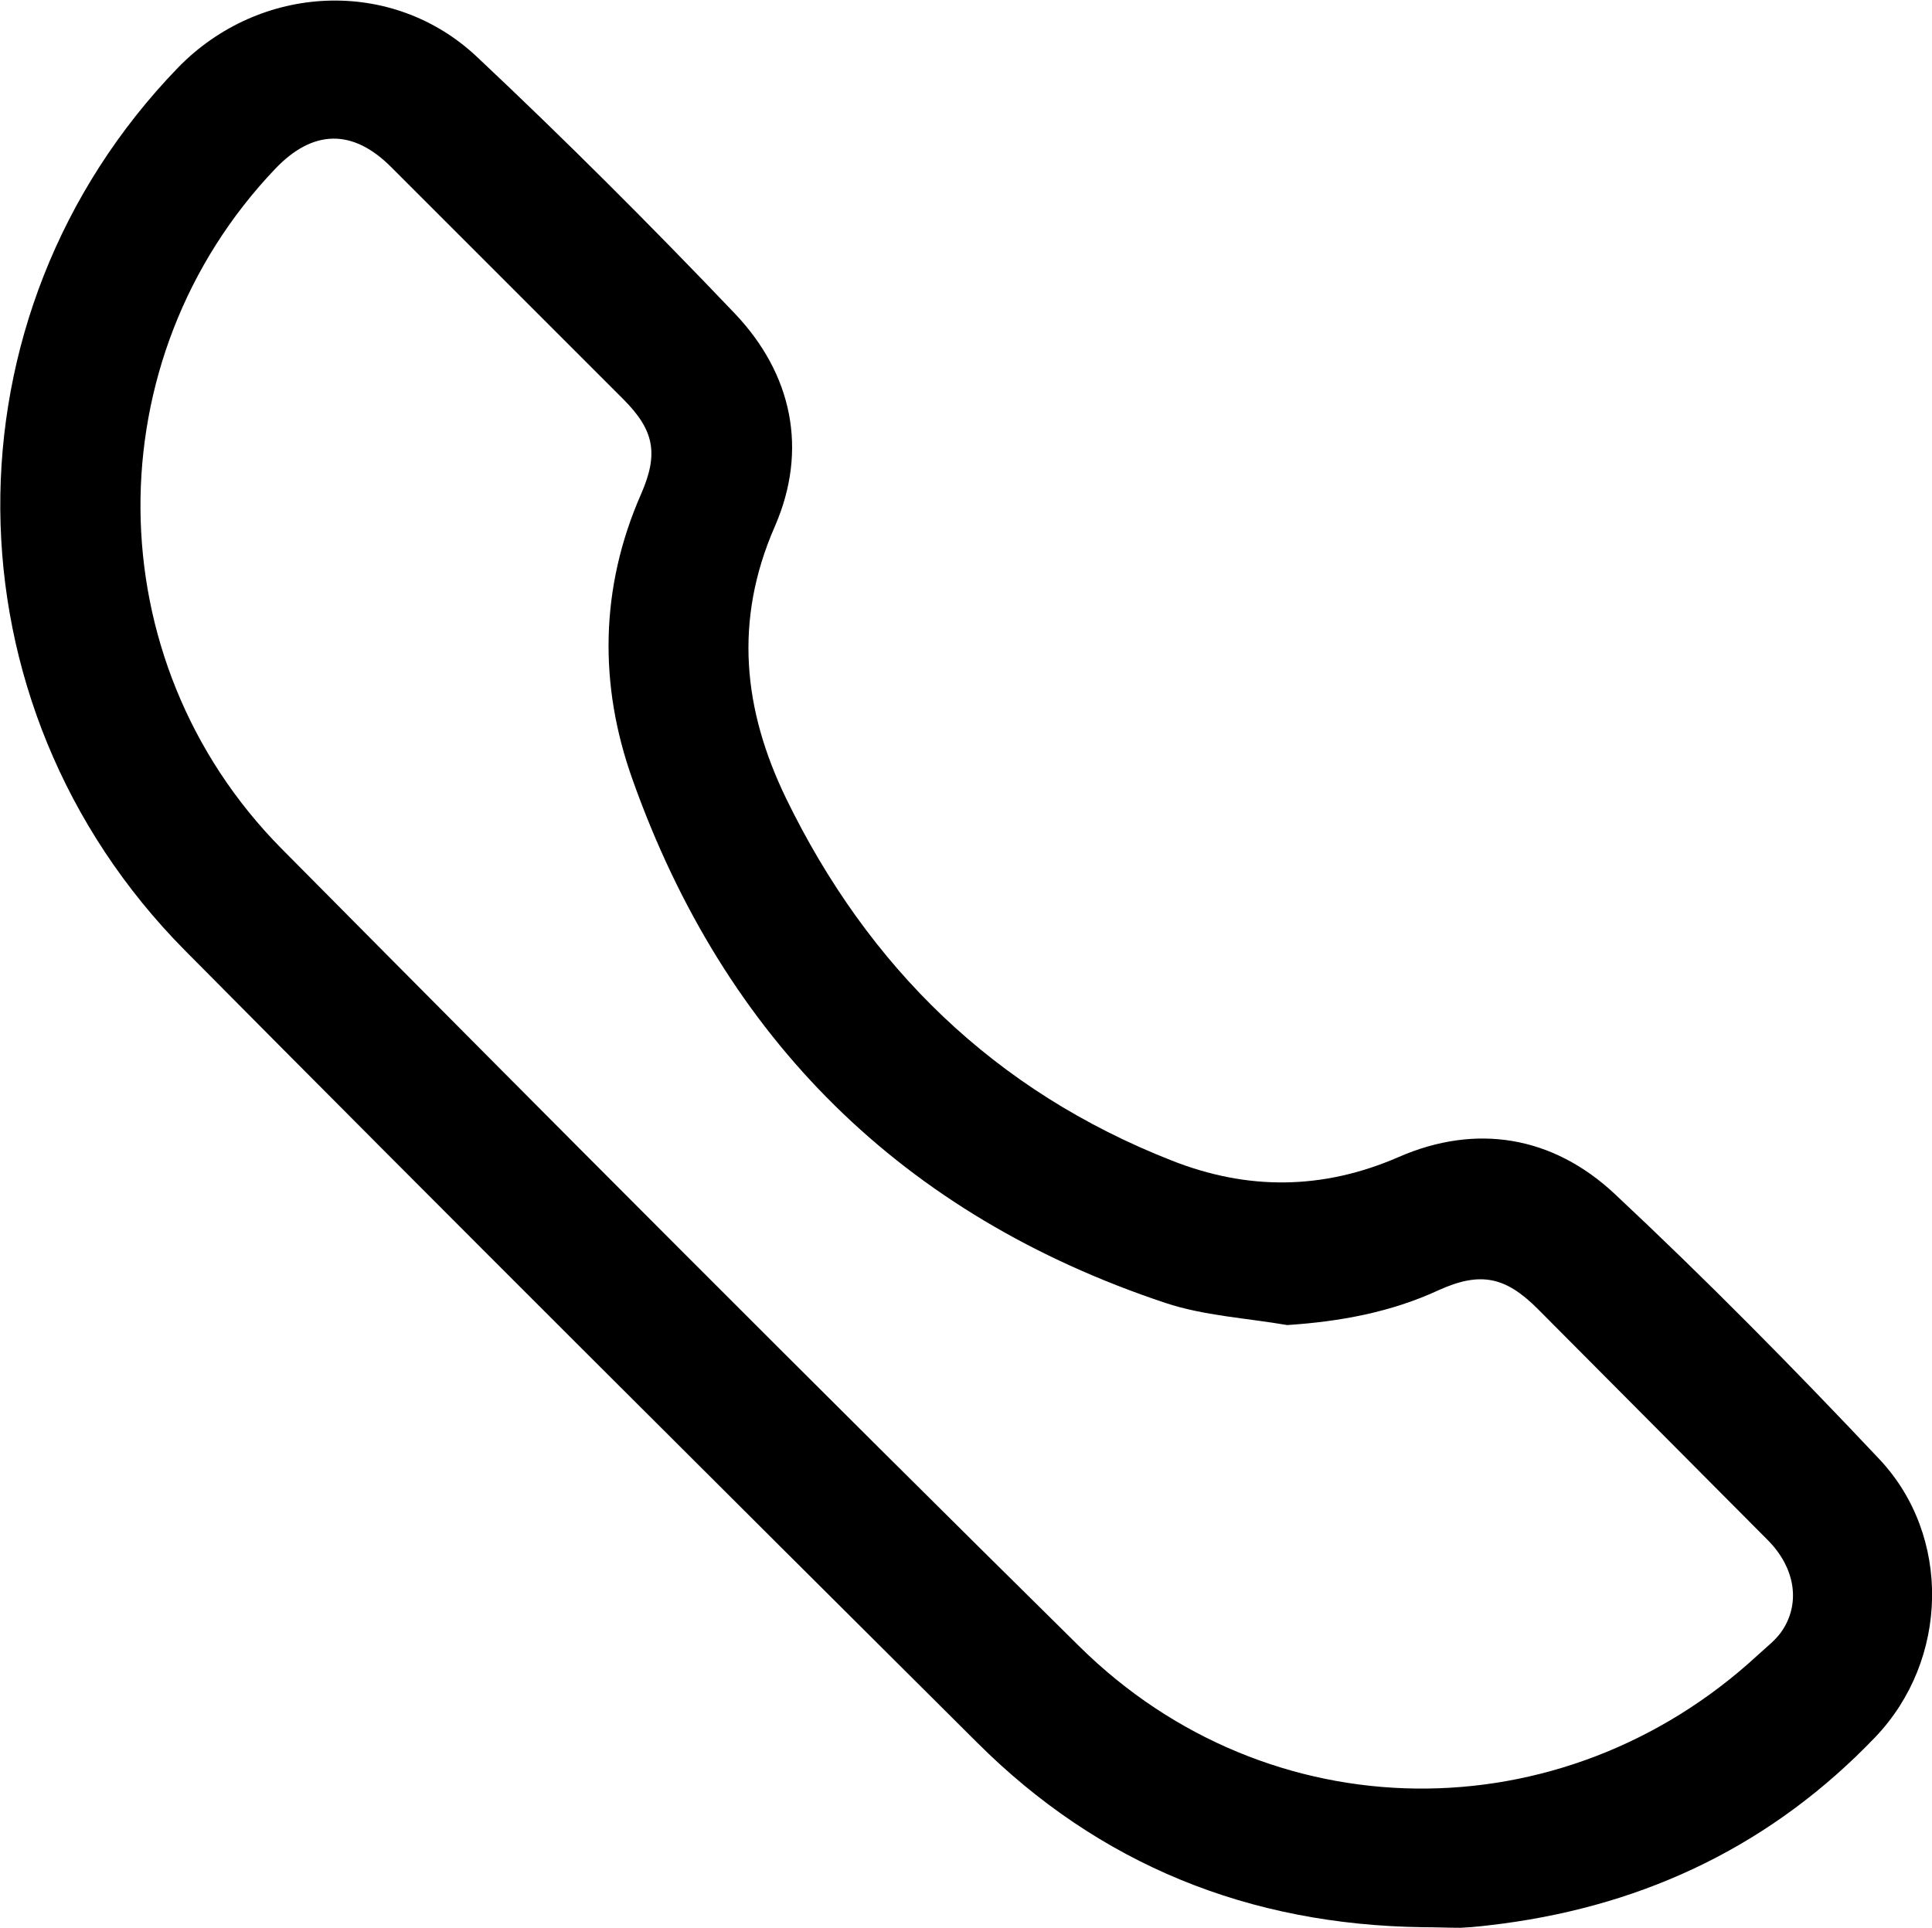
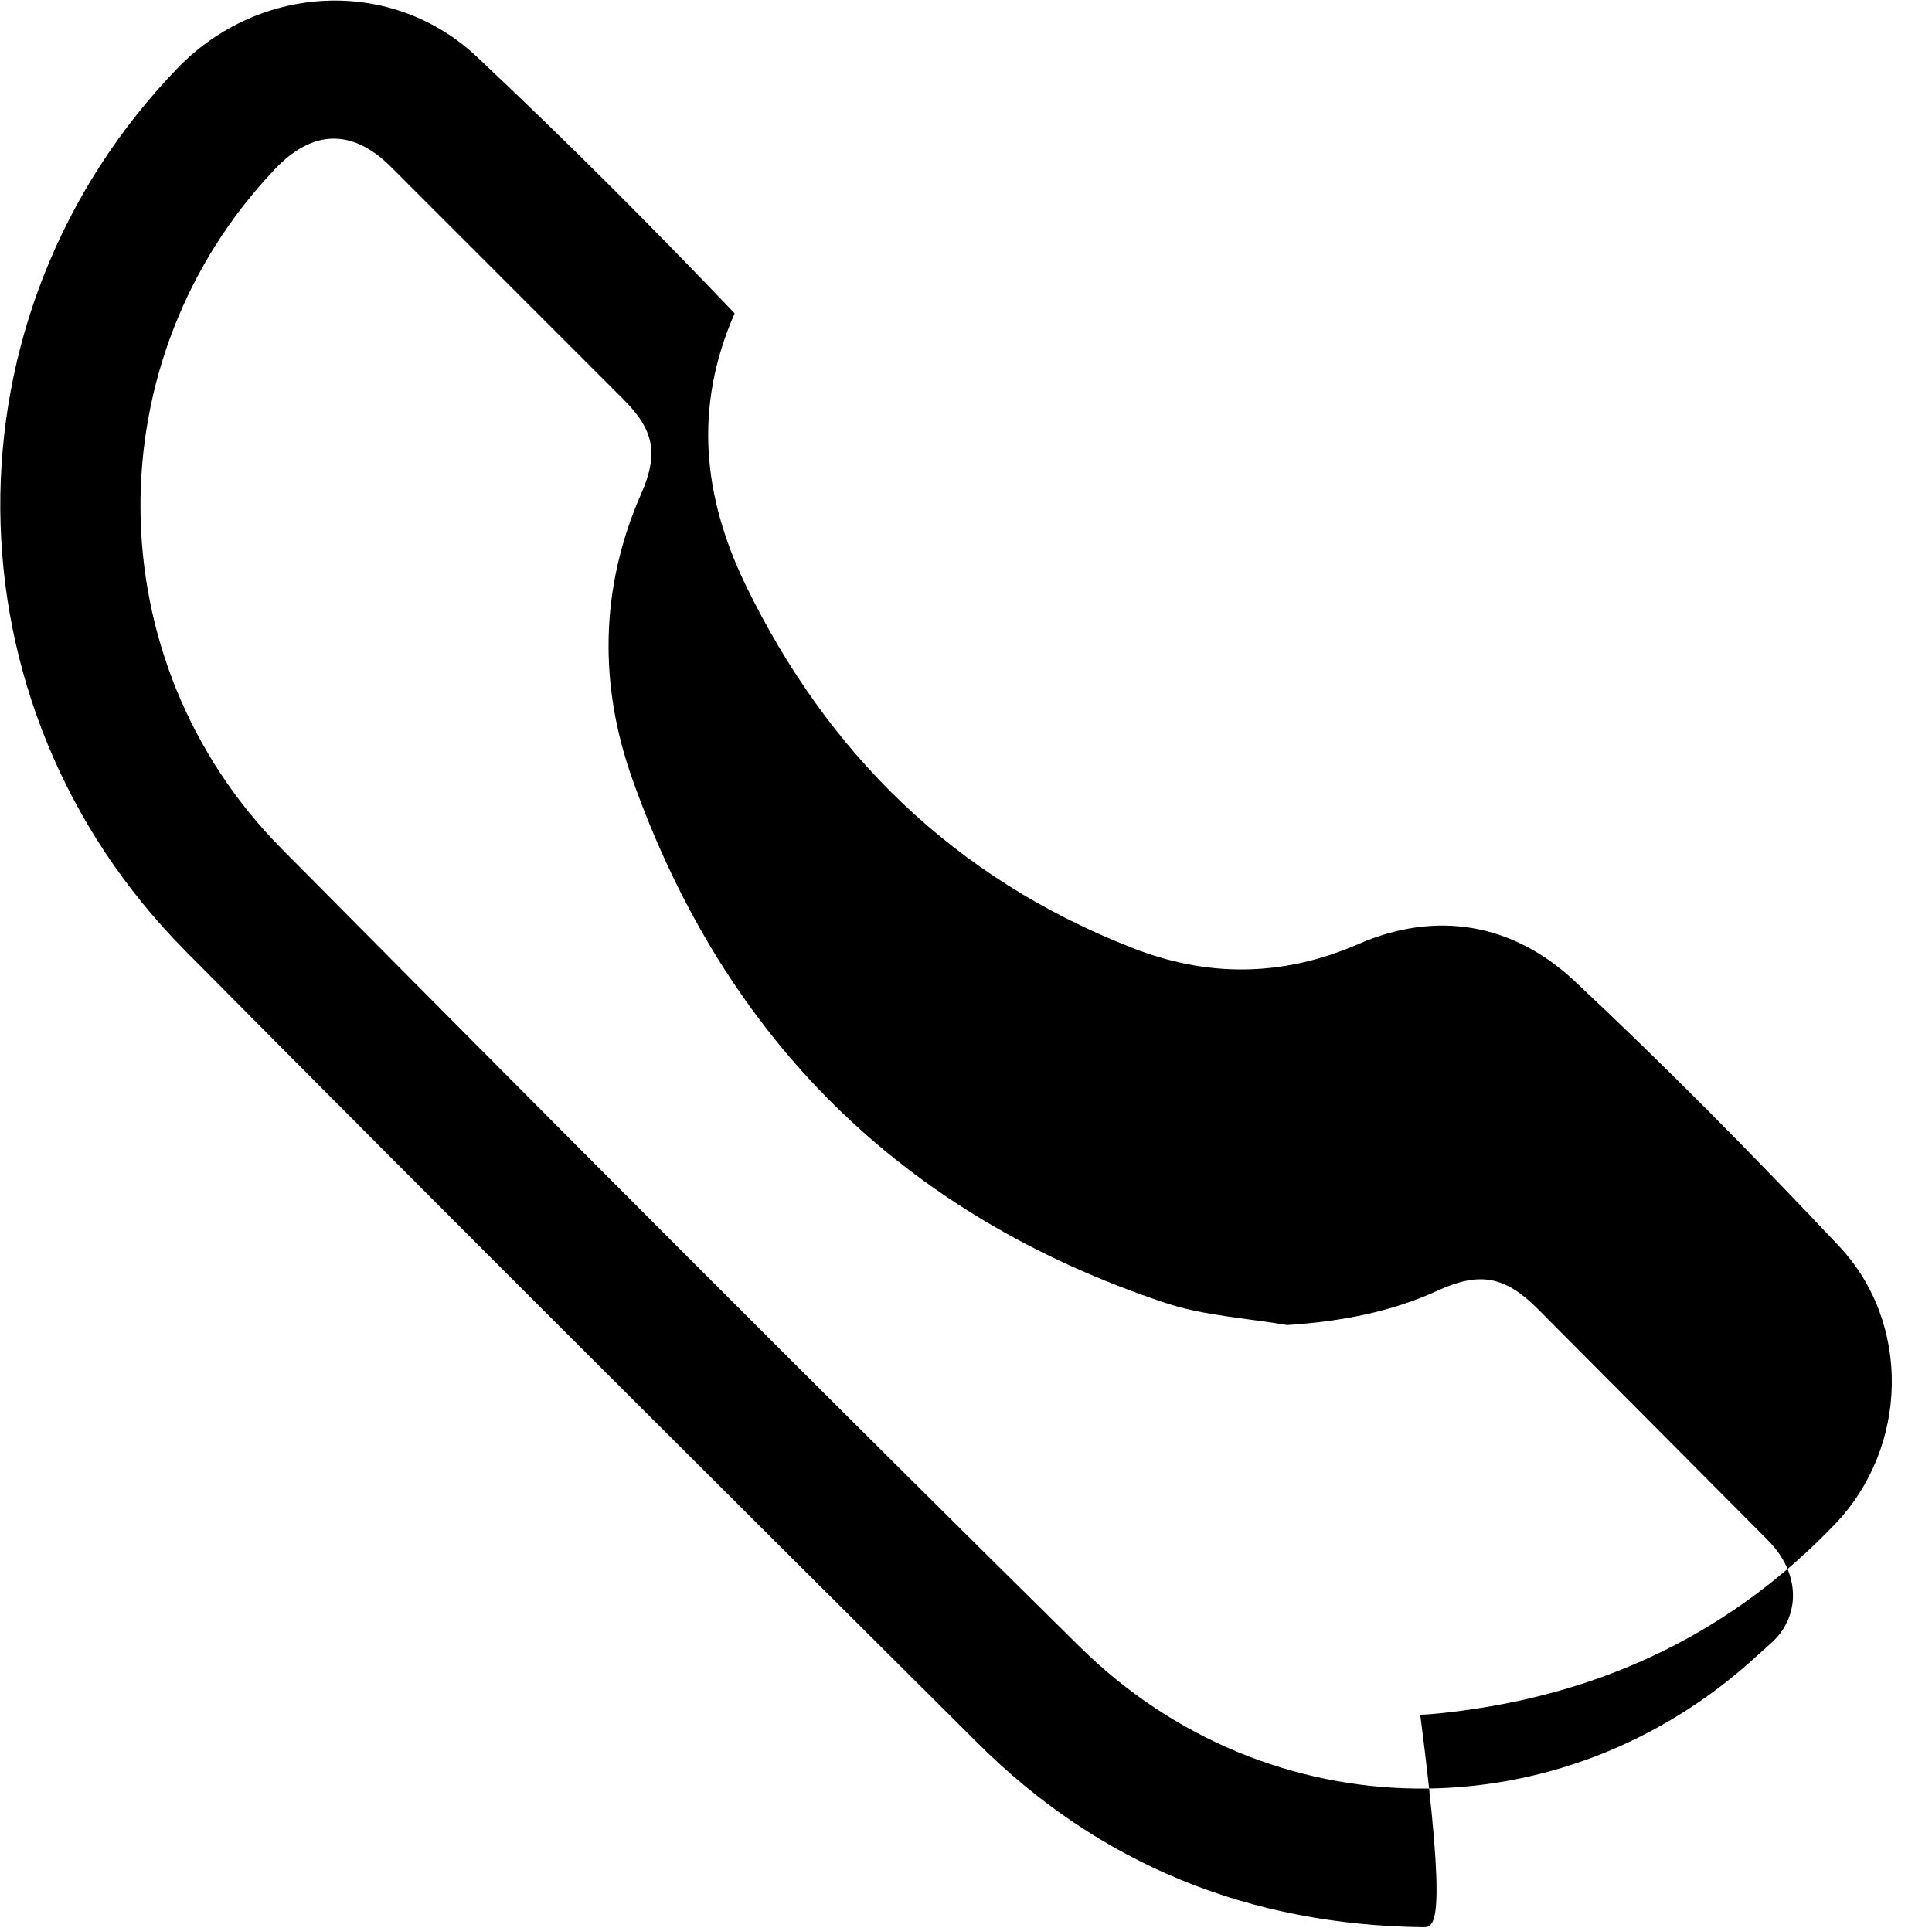
<svg xmlns="http://www.w3.org/2000/svg" version="1.1" id="Layer_1" x="0px" y="0px" viewBox="0 0 331.1 330.4" style="enable-background:new 0 0 331.1 330.4;" xml:space="preserve">
-   <path d="M243.8,330.3c-29.7-0.4-55.4-10.7-76.4-31.7C122,253.4,76.7,208.3,31.7,162.9c-41.8-42.2-42.2-108.9-1.2-151.3  c14-14.4,36.7-15.6,51.3-1.8c15.1,14.2,29.8,28.9,44.1,43.9c9.9,10.4,12.6,23.4,6.9,36.5c-7.1,16.2-5.4,31.5,1.9,46.6  c14.1,29,35.8,50.2,66.1,62.1c12.9,5.1,25.8,5.1,38.9-0.6c13.3-5.8,26.4-3.6,37,6.3c15.6,14.6,30.6,29.8,45.3,45.4  c12.5,13.2,12,34.5-0.6,47.7c-17.5,18.3-39,28.7-64,32c-2.4,0.3-4.7,0.6-7.1,0.7C248.1,330.4,245.9,330.3,243.8,330.3z M220.6,227.1  c-7-1.2-14.3-1.6-20.9-3.8c-45-15-75.5-45.2-91.3-89.7c-5.8-16.2-5.6-32.9,1.5-49c3-6.9,2.2-10.9-3.1-16.2  C93.5,55.1,80.3,41.9,67,28.6c-6.6-6.6-13.4-6.4-19.8,0.3c-31.1,32.6-30.9,84.2,1,116.5c45.4,45.8,90.9,91.5,136.8,136.8  c32.4,32,82.7,32.4,116.2,1.5c1.5-1.4,3.3-2.7,4.4-4.5c3-4.8,1.9-10.7-2.7-15.3c-13.1-13.2-26.3-26.4-39.4-39.6  c-5.5-5.5-9.8-6.4-16.9-3.2C238.4,224.9,229.7,226.5,220.6,227.1z" />
+   <path d="M243.8,330.3c-29.7-0.4-55.4-10.7-76.4-31.7C122,253.4,76.7,208.3,31.7,162.9c-41.8-42.2-42.2-108.9-1.2-151.3  c14-14.4,36.7-15.6,51.3-1.8c15.1,14.2,29.8,28.9,44.1,43.9c-7.1,16.2-5.4,31.5,1.9,46.6  c14.1,29,35.8,50.2,66.1,62.1c12.9,5.1,25.8,5.1,38.9-0.6c13.3-5.8,26.4-3.6,37,6.3c15.6,14.6,30.6,29.8,45.3,45.4  c12.5,13.2,12,34.5-0.6,47.7c-17.5,18.3-39,28.7-64,32c-2.4,0.3-4.7,0.6-7.1,0.7C248.1,330.4,245.9,330.3,243.8,330.3z M220.6,227.1  c-7-1.2-14.3-1.6-20.9-3.8c-45-15-75.5-45.2-91.3-89.7c-5.8-16.2-5.6-32.9,1.5-49c3-6.9,2.2-10.9-3.1-16.2  C93.5,55.1,80.3,41.9,67,28.6c-6.6-6.6-13.4-6.4-19.8,0.3c-31.1,32.6-30.9,84.2,1,116.5c45.4,45.8,90.9,91.5,136.8,136.8  c32.4,32,82.7,32.4,116.2,1.5c1.5-1.4,3.3-2.7,4.4-4.5c3-4.8,1.9-10.7-2.7-15.3c-13.1-13.2-26.3-26.4-39.4-39.6  c-5.5-5.5-9.8-6.4-16.9-3.2C238.4,224.9,229.7,226.5,220.6,227.1z" />
</svg>